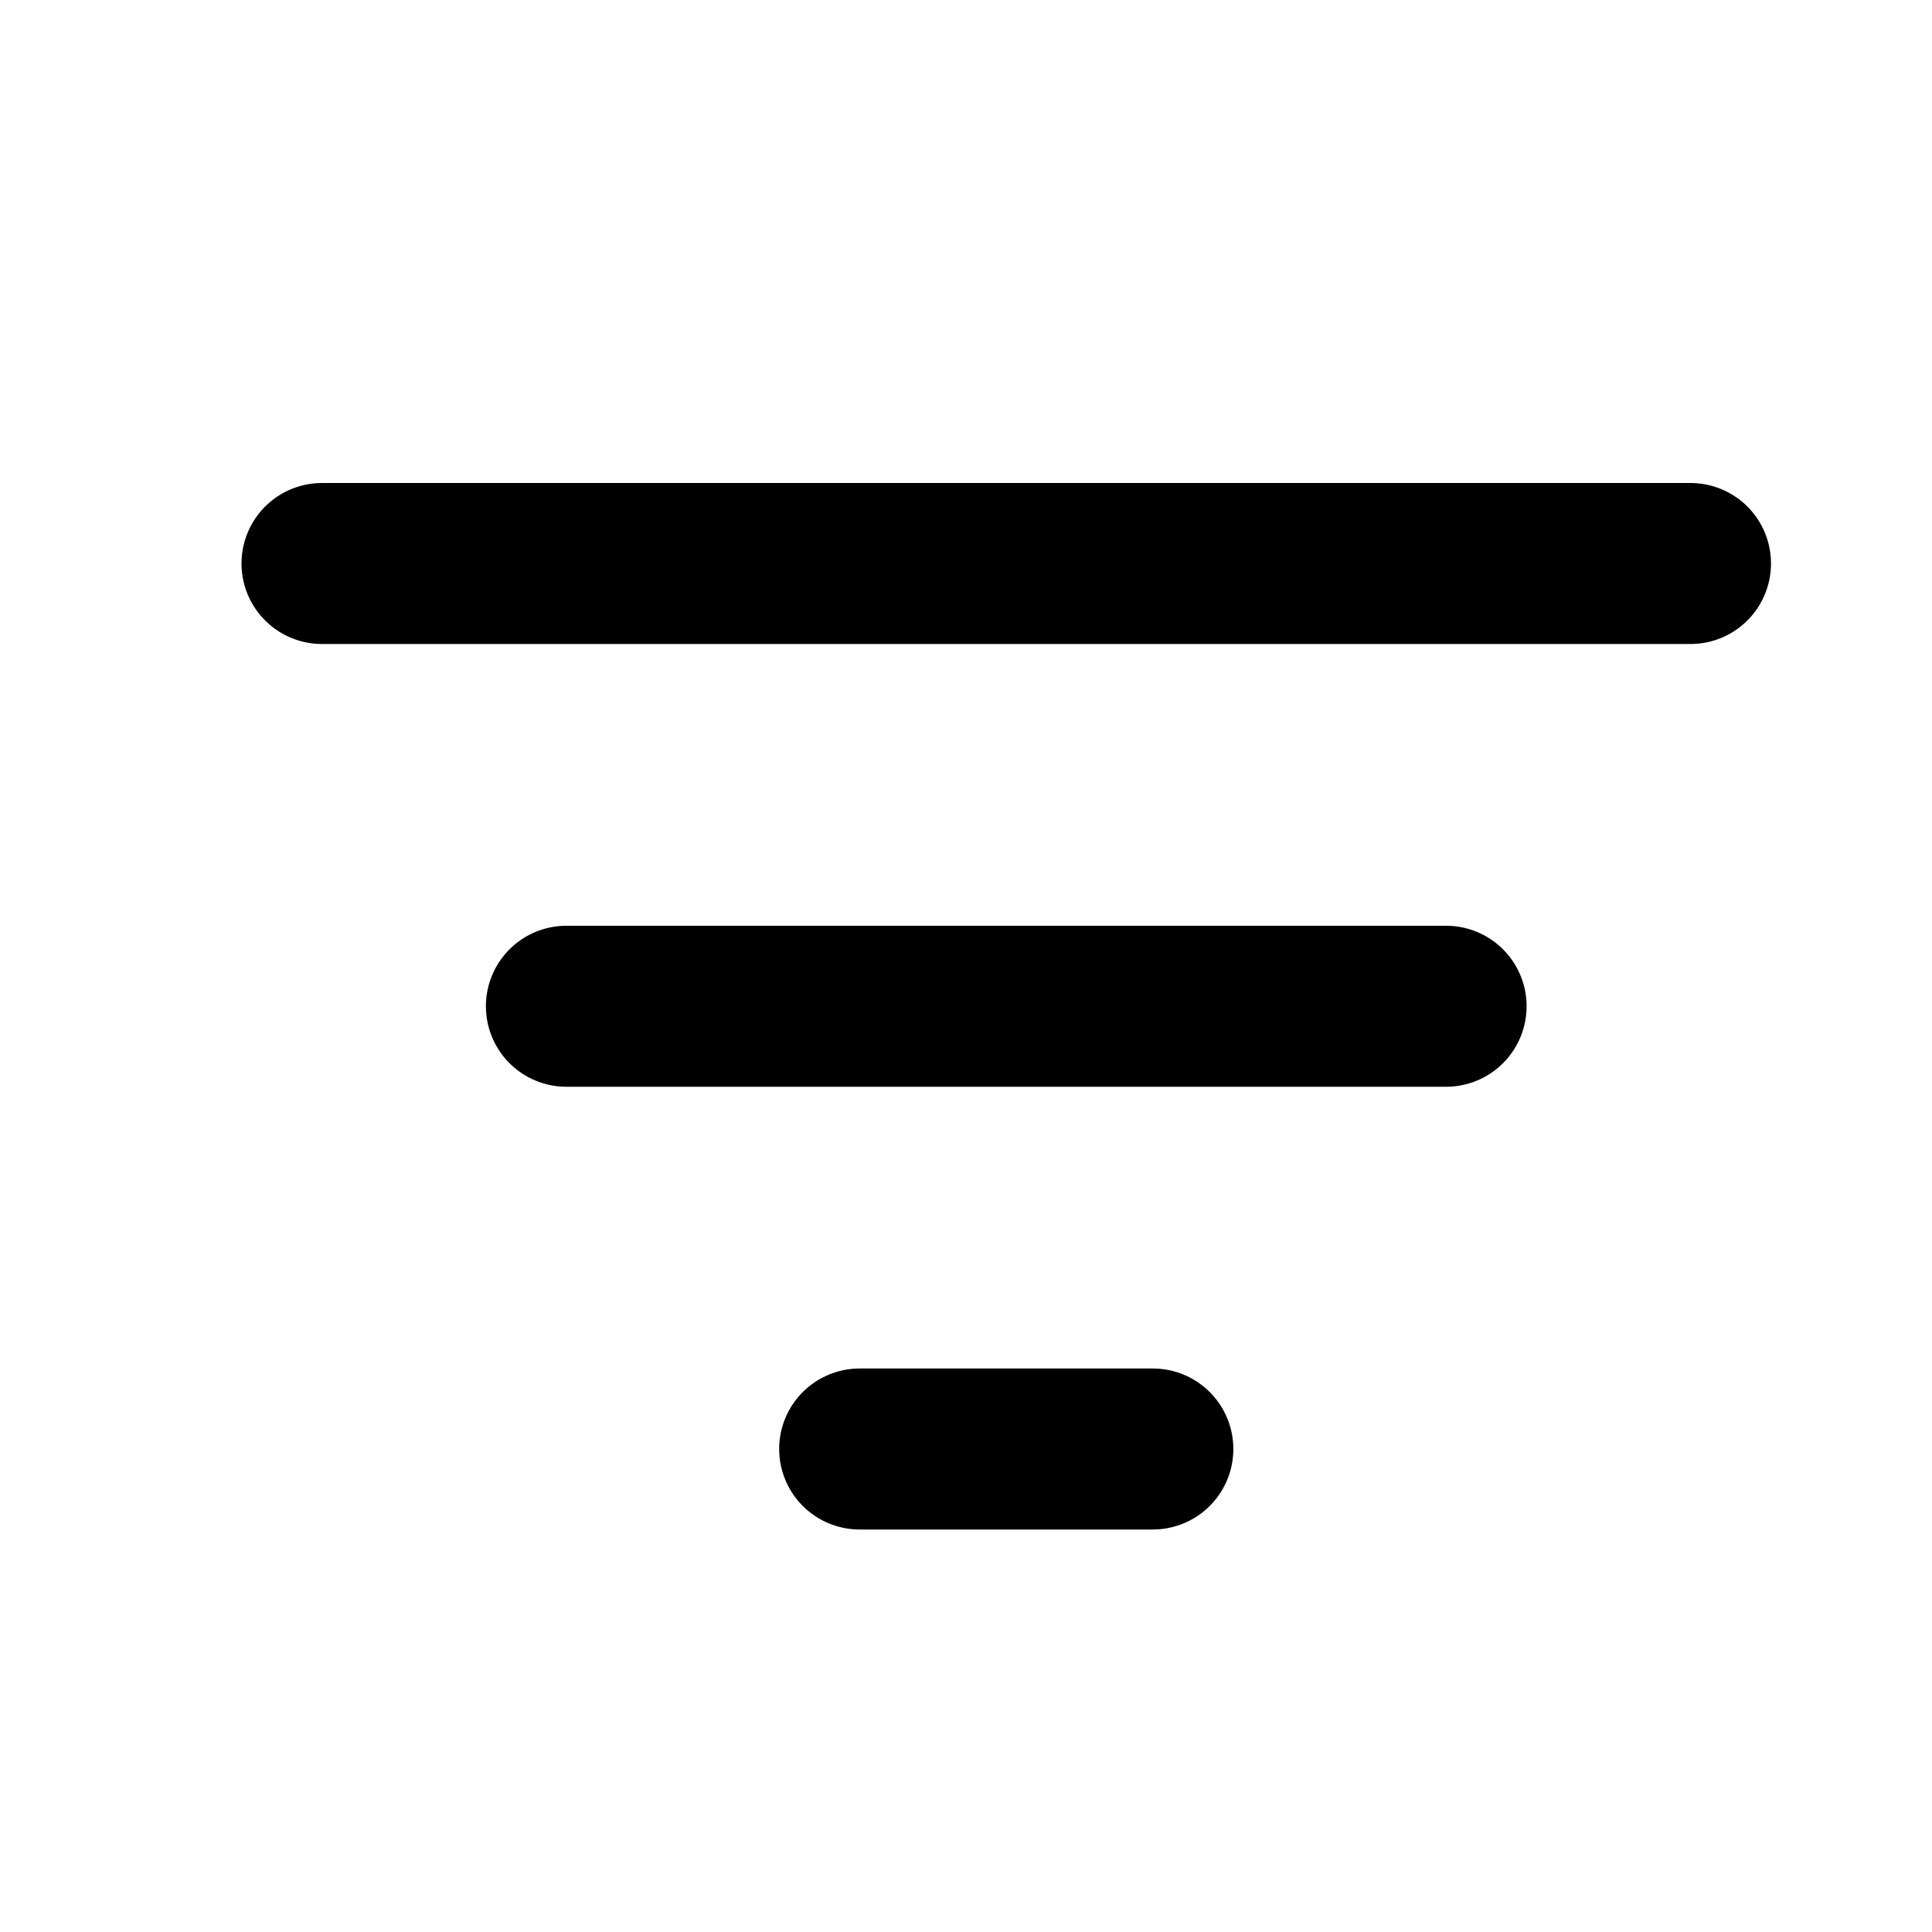
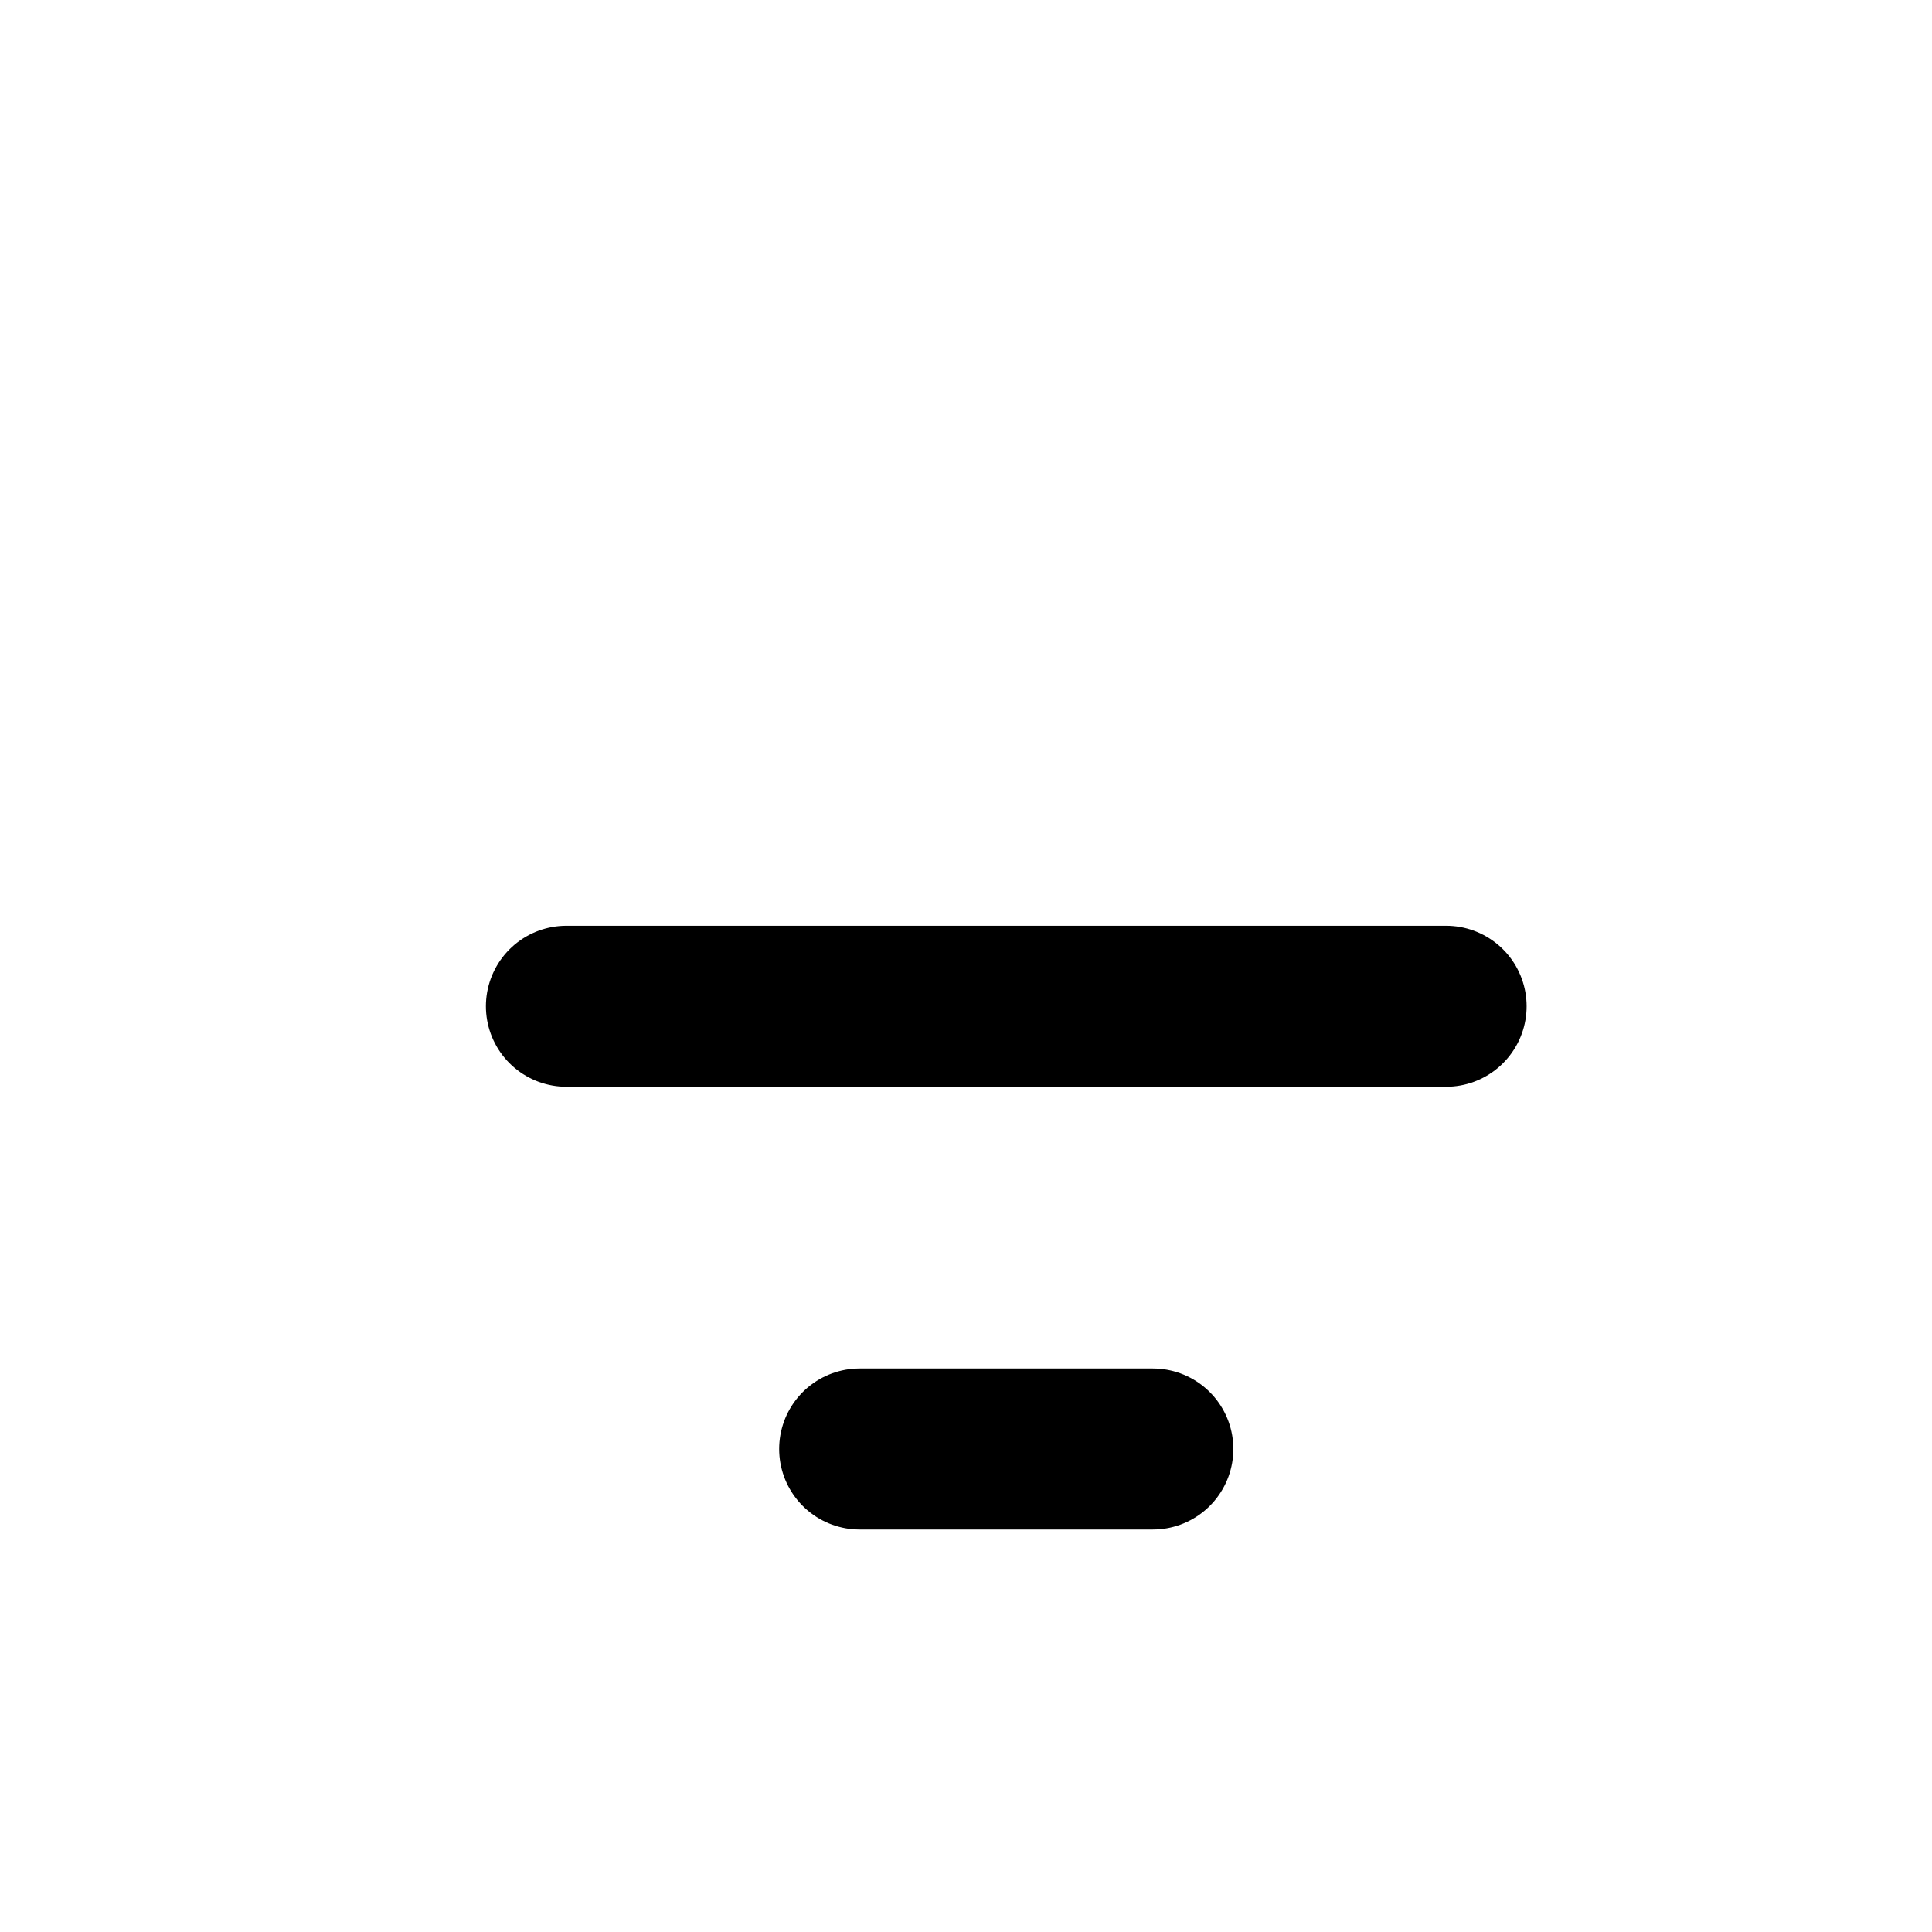
<svg xmlns="http://www.w3.org/2000/svg" width="24" height="24" viewBox="0 0 24 24" fill="none">
-   <path d="M21 7L4 7M17.964 12.5H7.036M14.321 18H10.679" stroke="black" stroke-width="2" stroke-linecap="round" />
+   <path d="M21 7M17.964 12.5H7.036M14.321 18H10.679" stroke="black" stroke-width="2" stroke-linecap="round" />
</svg>